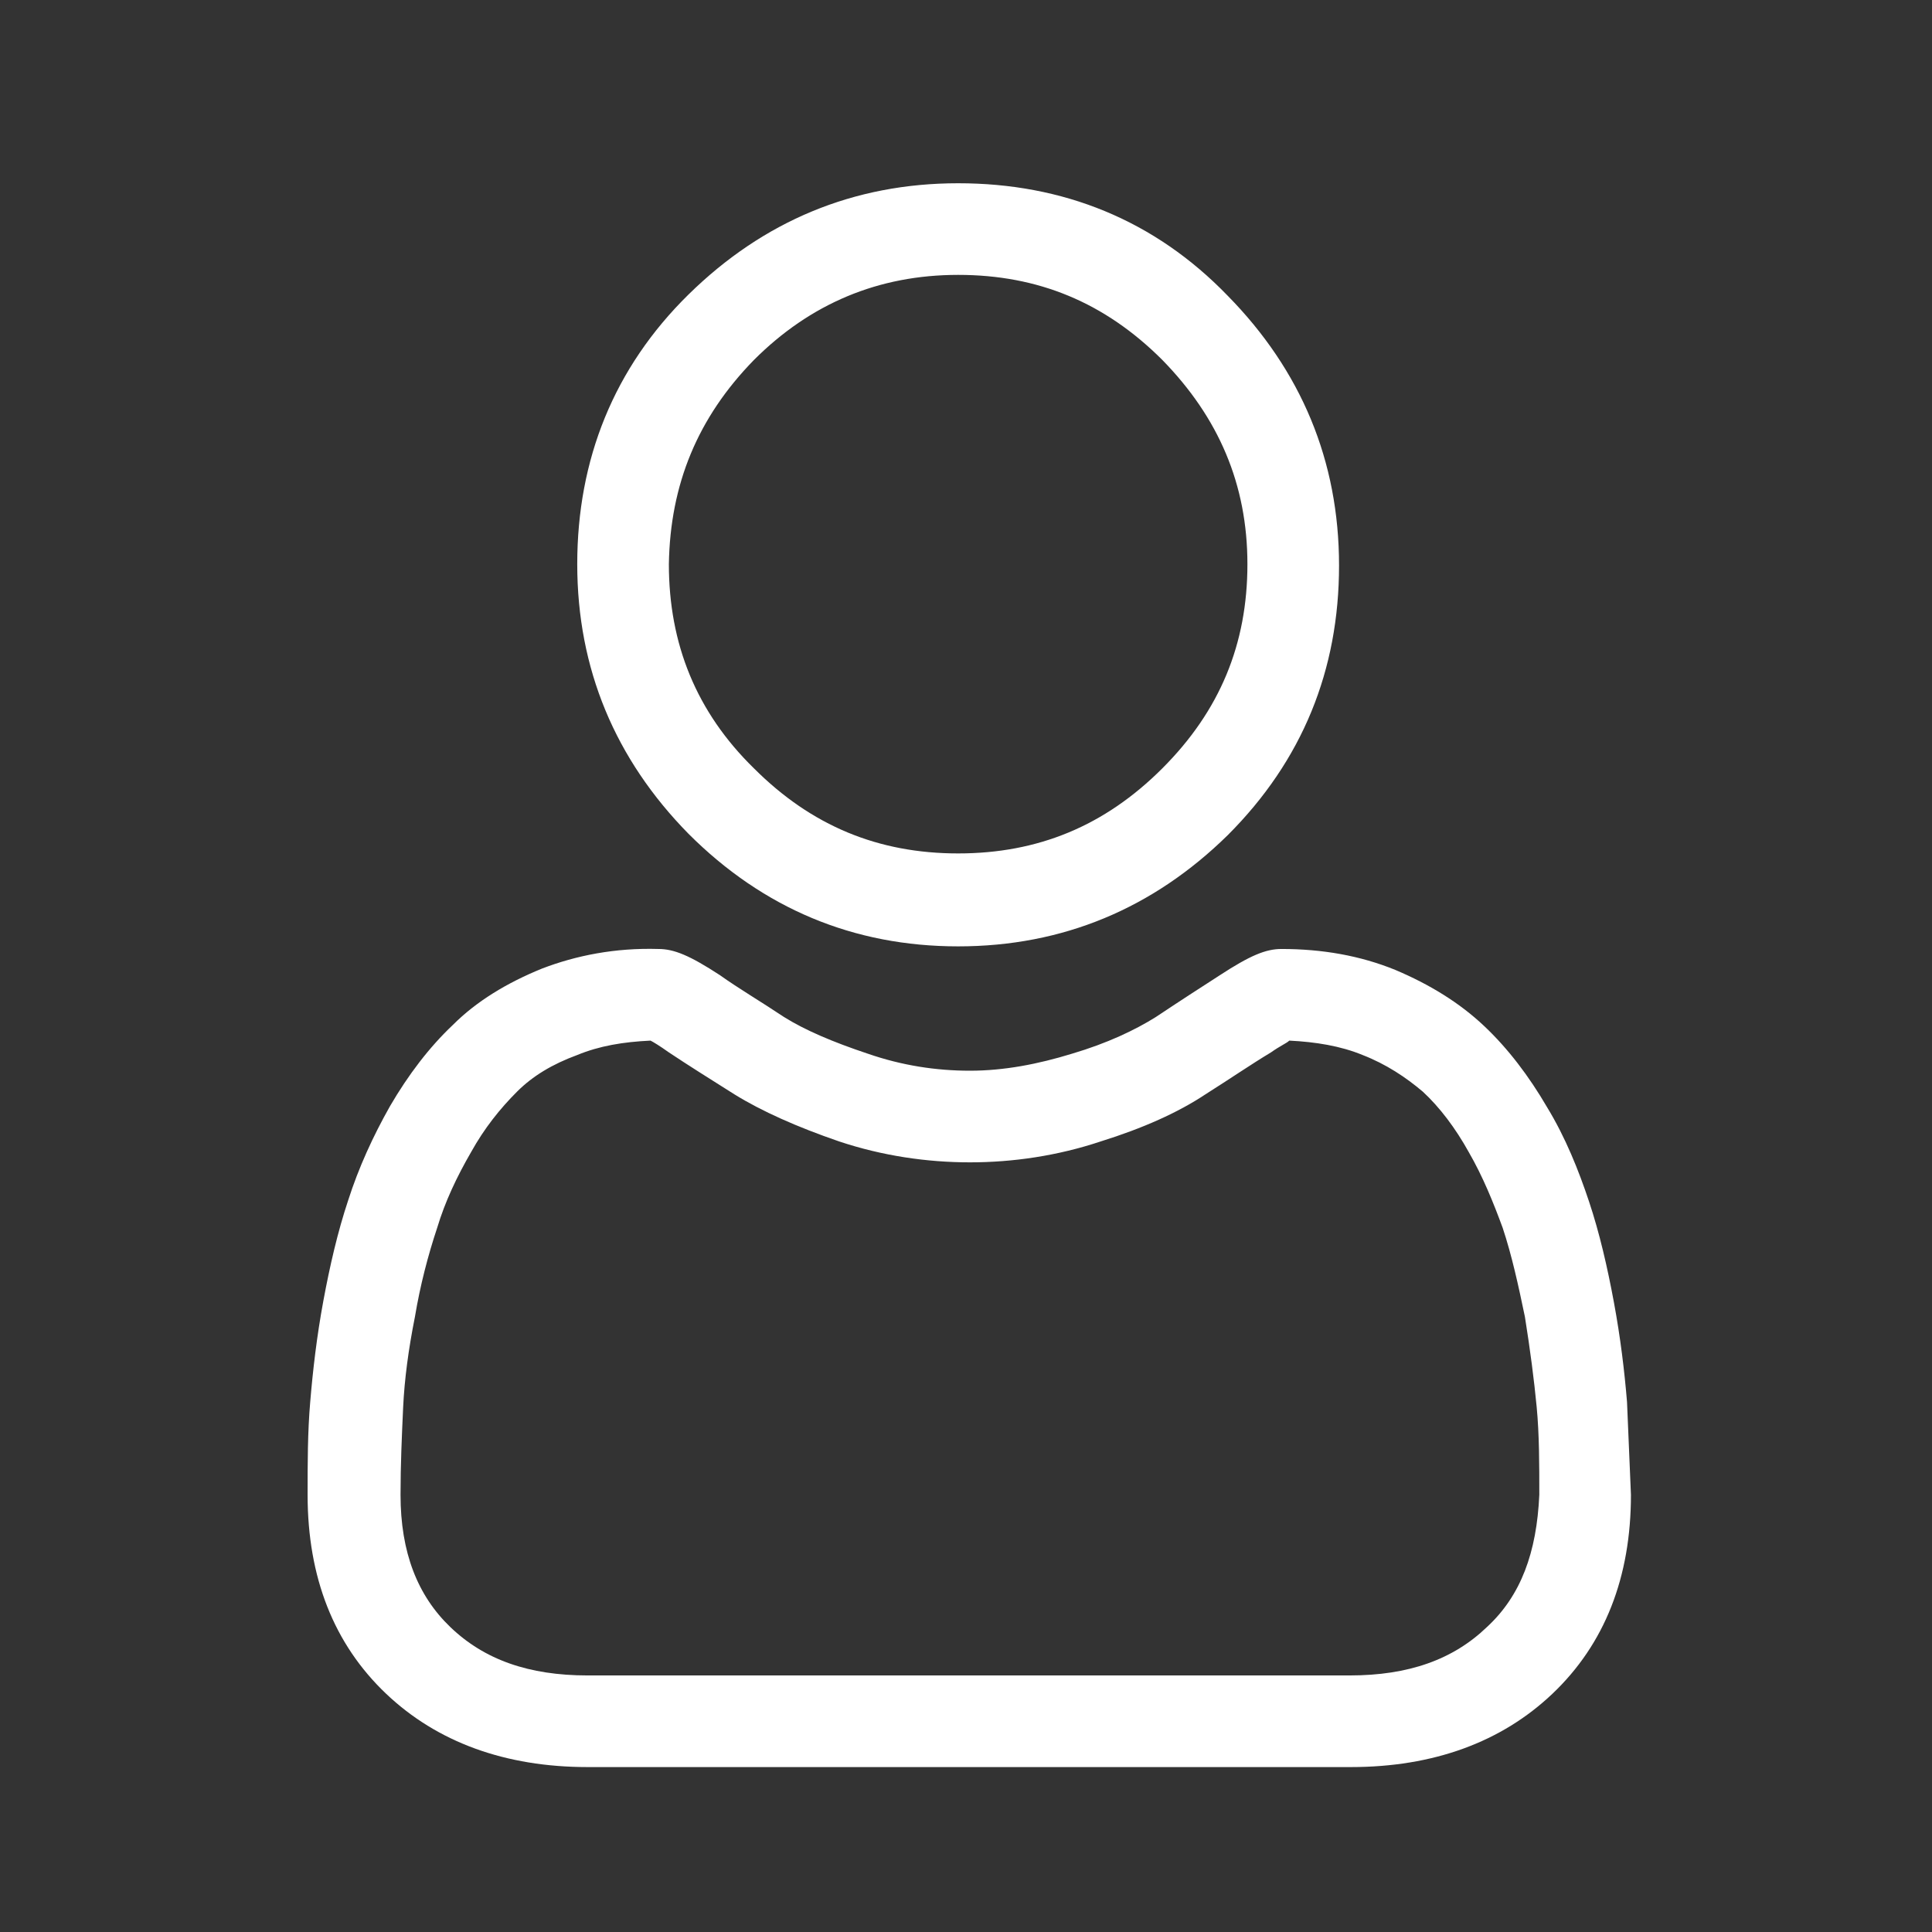
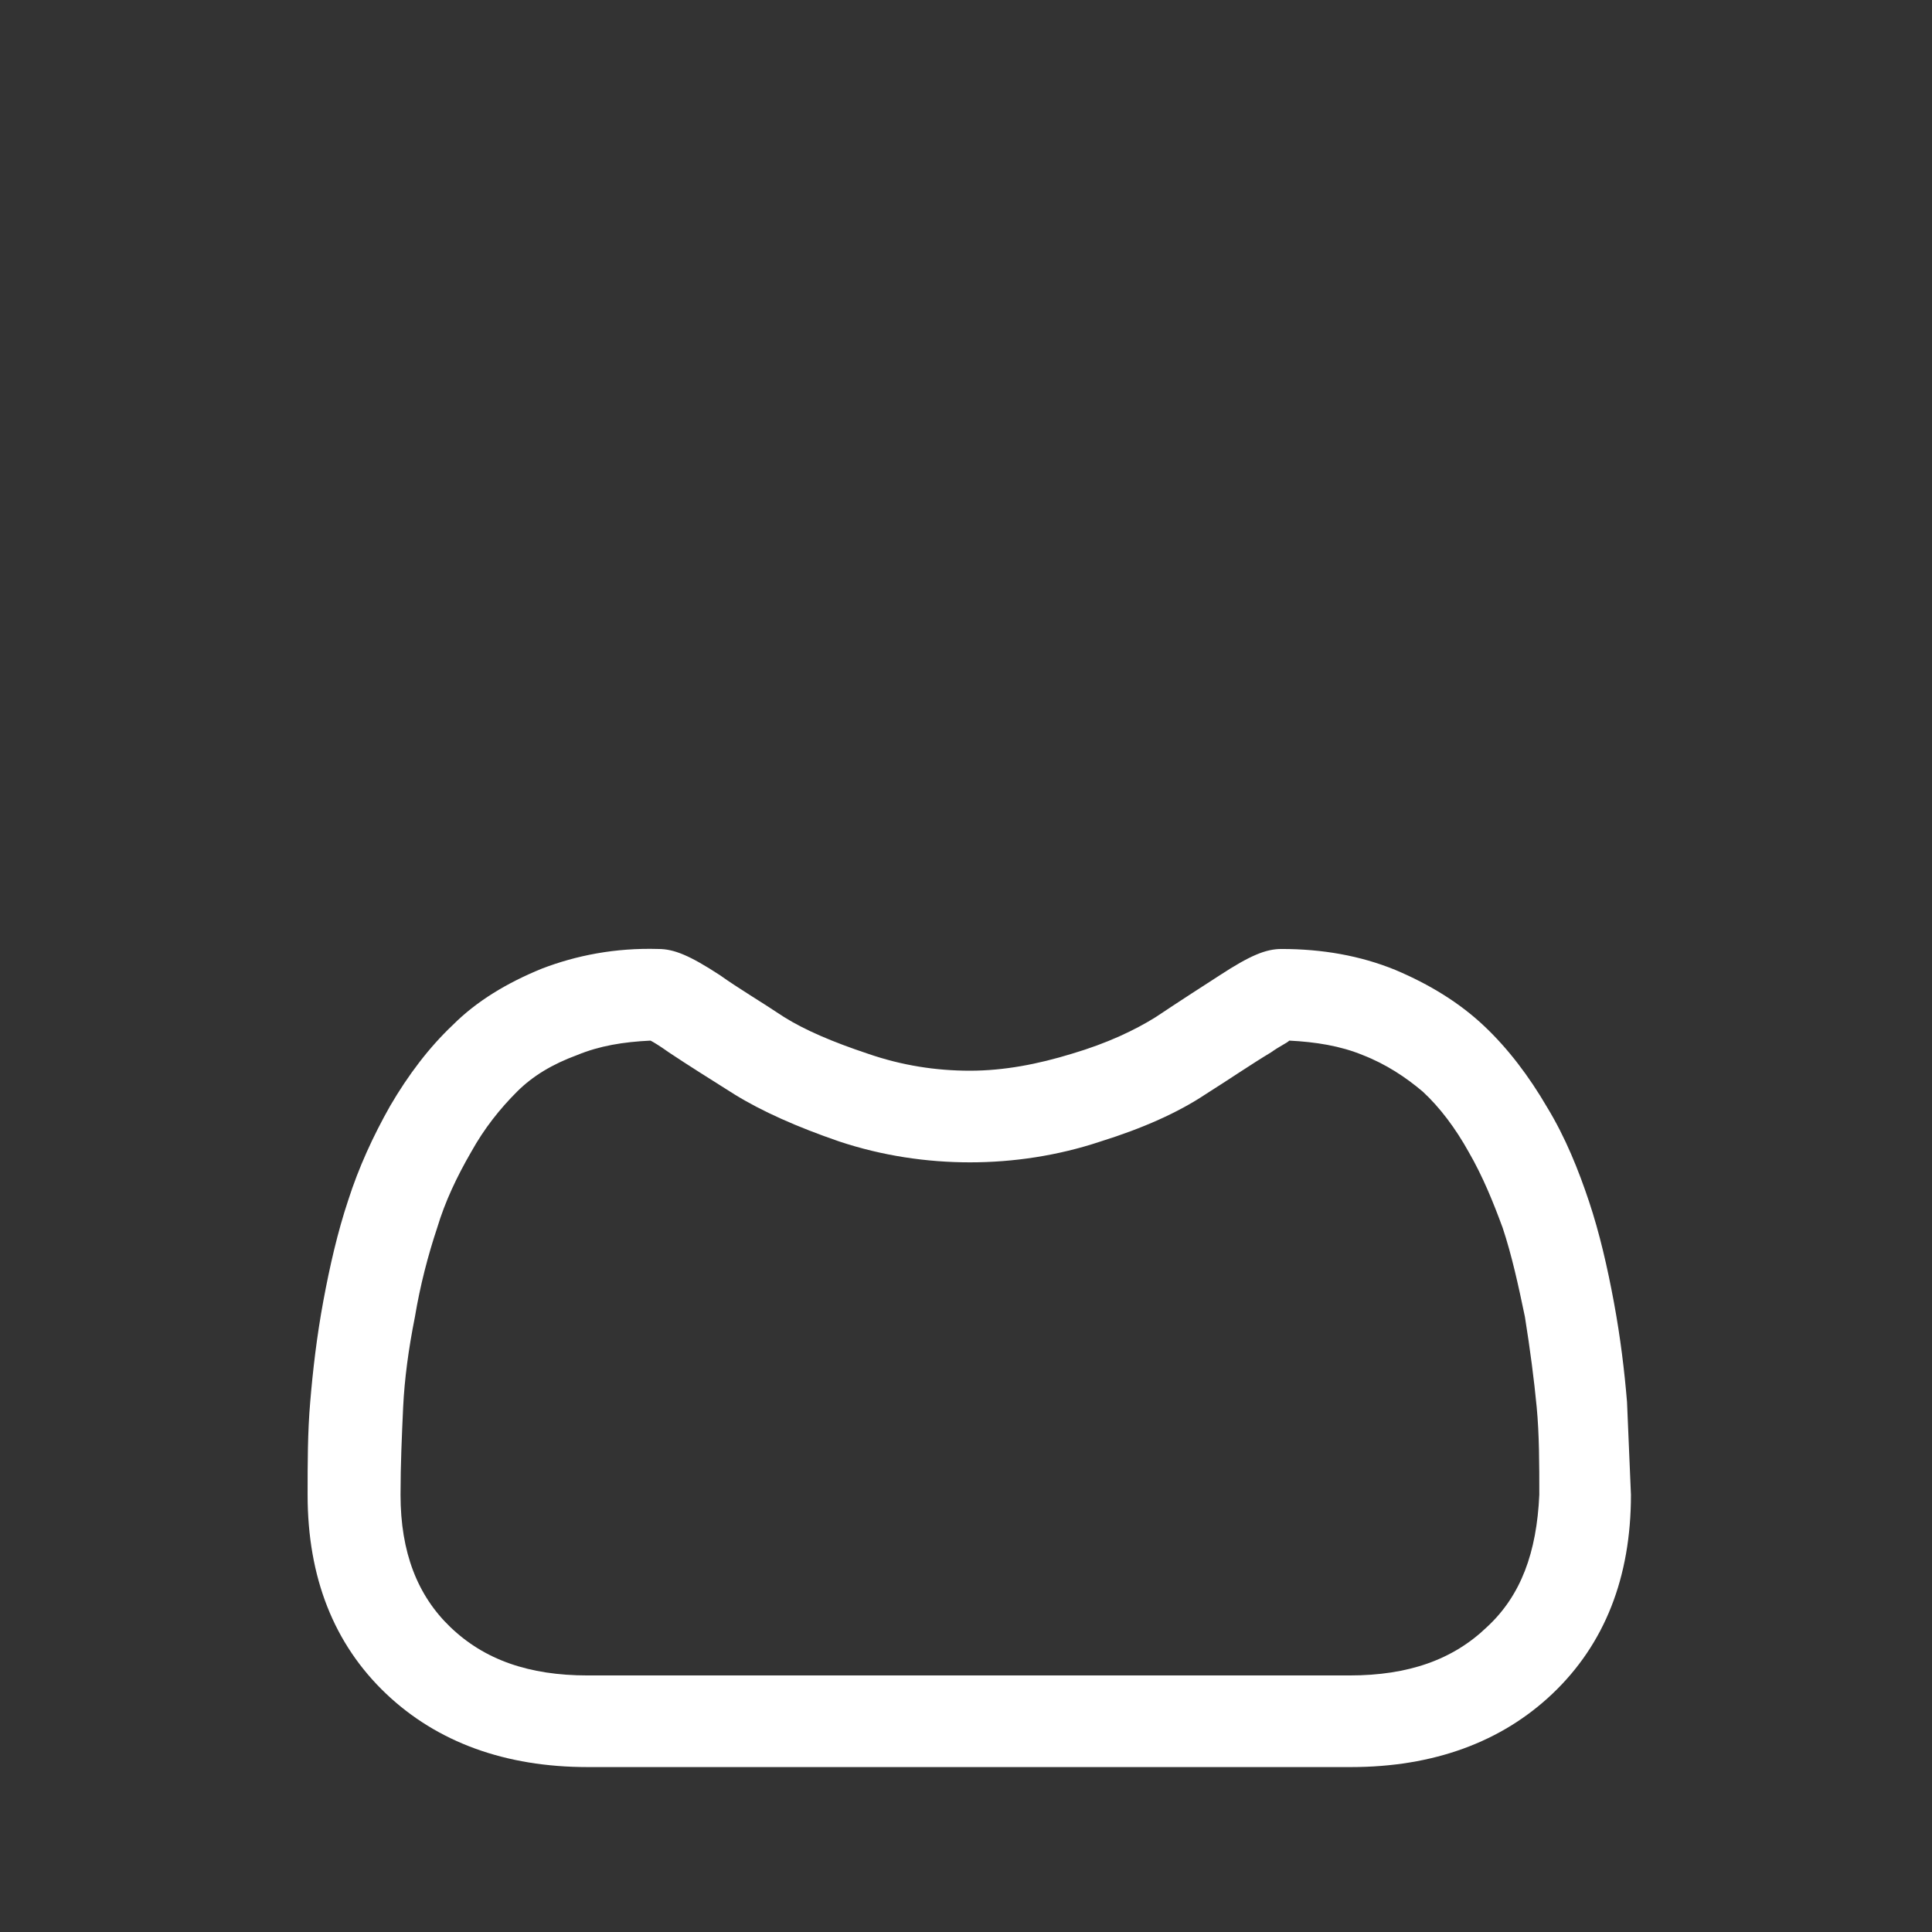
<svg xmlns="http://www.w3.org/2000/svg" version="1.1" id="Capa_1" x="0px" y="0px" viewBox="0 0 147.6 147.6" style="enable-background:new 0 0 147.6 147.6;" xml:space="preserve">
  <rect x="0" y="0" width="147.6" height="147.6" fill="#333333" stroke="none" />
  <style type="text/css">
	.st0{fill:#FFFFFF;}
</style>
  <g>
-     <path class="st0" d="M73.2,72.3c8,0,14.9-2.9,20.6-8.5c5.7-5.7,8.5-12.6,8.5-20.6c0-8-2.9-14.9-8.5-20.6C88.2,16.8,81.2,14,73.2,14   c-8,0-14.9,2.9-20.6,8.5s-8.5,12.6-8.5,20.6c0,8,2.9,14.9,8.5,20.6C58.3,69.4,65.2,72.3,73.2,72.3z M57.6,27.5   c4.3-4.3,9.5-6.5,15.6-6.5c6.1,0,11.2,2.1,15.6,6.5c4.3,4.4,6.5,9.5,6.5,15.6c0,6.1-2.1,11.2-6.5,15.6c-4.4,4.4-9.5,6.5-15.6,6.5   c-6.1,0-11.2-2.1-15.6-6.5c-4.4-4.3-6.5-9.5-6.5-15.6C51.2,37,53.3,31.9,57.6,27.5z" />
    <path class="st0" d="M124.3,107.1c-0.2-2.4-0.5-4.9-1-7.6c-0.5-2.7-1.1-5.3-1.9-7.7c-0.8-2.4-1.8-4.9-3.2-7.2   c-1.4-2.4-3-4.5-4.8-6.2c-1.9-1.8-4.2-3.2-6.8-4.3c-2.7-1.1-5.6-1.6-8.7-1.6c-1.2,0-2.4,0.5-4.7,2c-1.4,0.9-3.1,2-4.9,3.2   c-1.6,1-3.7,2-6.4,2.8c-2.6,0.8-5.2,1.3-7.8,1.3c-2.6,0-5.2-0.4-7.8-1.3c-2.7-0.9-4.8-1.8-6.4-2.8c-1.8-1.2-3.5-2.2-4.9-3.2   c-2.3-1.5-3.5-2-4.7-2C47,72.4,44,73,41.4,74c-2.7,1.1-5,2.5-6.8,4.3c-1.8,1.7-3.4,3.8-4.8,6.2c-1.3,2.3-2.4,4.7-3.2,7.2   c-0.8,2.4-1.4,5-1.9,7.7c-0.5,2.7-0.8,5.3-1,7.7c-0.2,2.3-0.2,4.7-0.2,7.1c0,6.3,2,11.4,6,15.2c3.9,3.7,9.1,5.6,15.4,5.6h58.3   c6.3,0,11.5-1.9,15.4-5.6c4-3.8,6-8.9,6-15.2C124.5,111.8,124.4,109.4,124.3,107.1z M113.6,124.3c-2.6,2.5-6,3.7-10.5,3.7H44.9   c-4.5,0-7.9-1.2-10.5-3.7c-2.5-2.4-3.8-5.7-3.8-10.1c0-2.3,0.1-4.5,0.2-6.7c0.1-2.1,0.4-4.4,0.9-6.9c0.4-2.4,1-4.7,1.7-6.8   c0.6-2,1.5-3.9,2.6-5.8c1-1.8,2.2-3.3,3.5-4.6c1.2-1.2,2.7-2.1,4.6-2.8c1.7-0.7,3.5-1,5.6-1.1c0.2,0.1,0.7,0.4,1.4,0.9   c1.5,1,3.1,2,5,3.2c2.1,1.3,4.8,2.5,8,3.6c3.3,1.1,6.7,1.6,10,1.6c3.3,0,6.7-0.5,10-1.6c3.2-1,5.9-2.2,8-3.6c1.9-1.2,3.5-2.3,5-3.2   c0.7-0.5,1.2-0.7,1.4-0.9c2,0.1,3.9,0.4,5.6,1.1c1.8,0.7,3.3,1.7,4.6,2.8c1.3,1.2,2.5,2.8,3.5,4.6c1.1,1.9,1.9,3.9,2.6,5.8   c0.7,2.1,1.2,4.4,1.7,6.8c0.4,2.5,0.7,4.8,0.9,6.9v0c0.2,2.1,0.2,4.4,0.2,6.7C117.4,118.6,116.2,121.9,113.6,124.3z" />
  </g>
</svg>